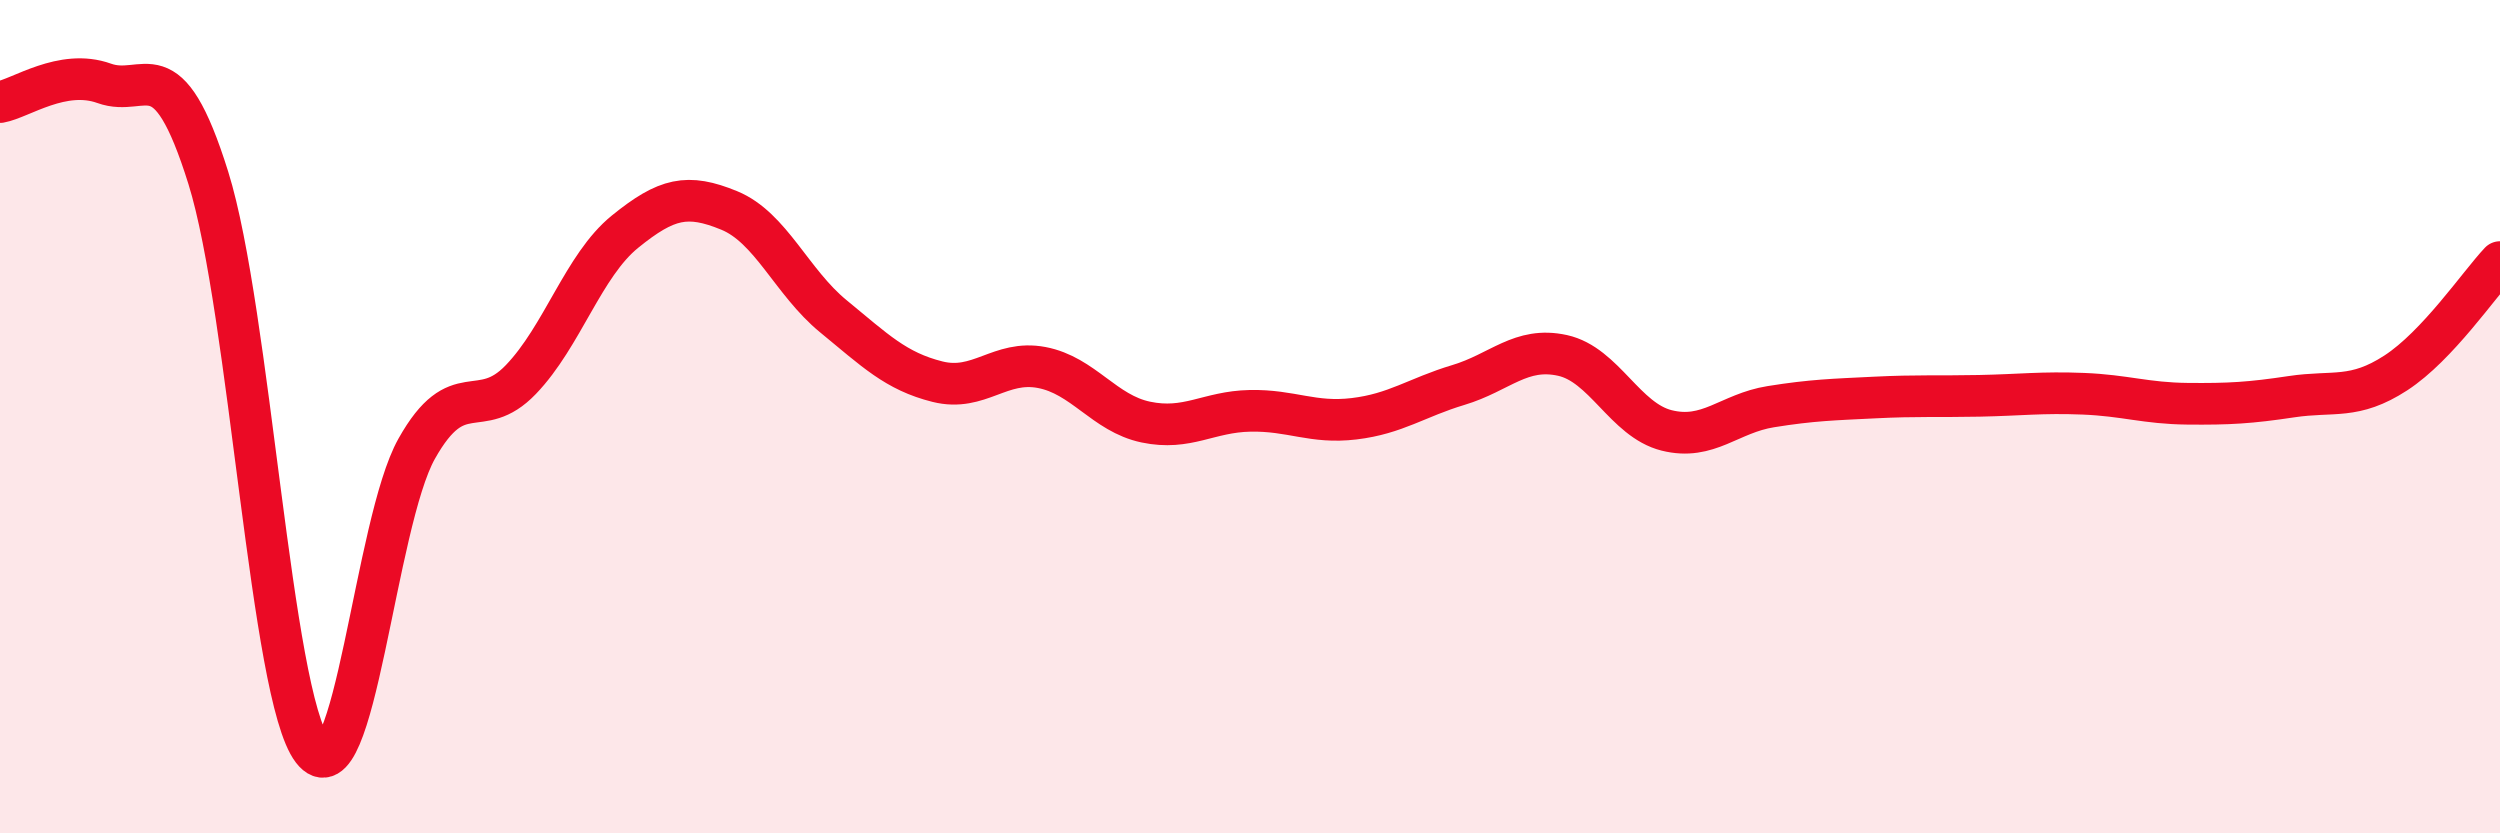
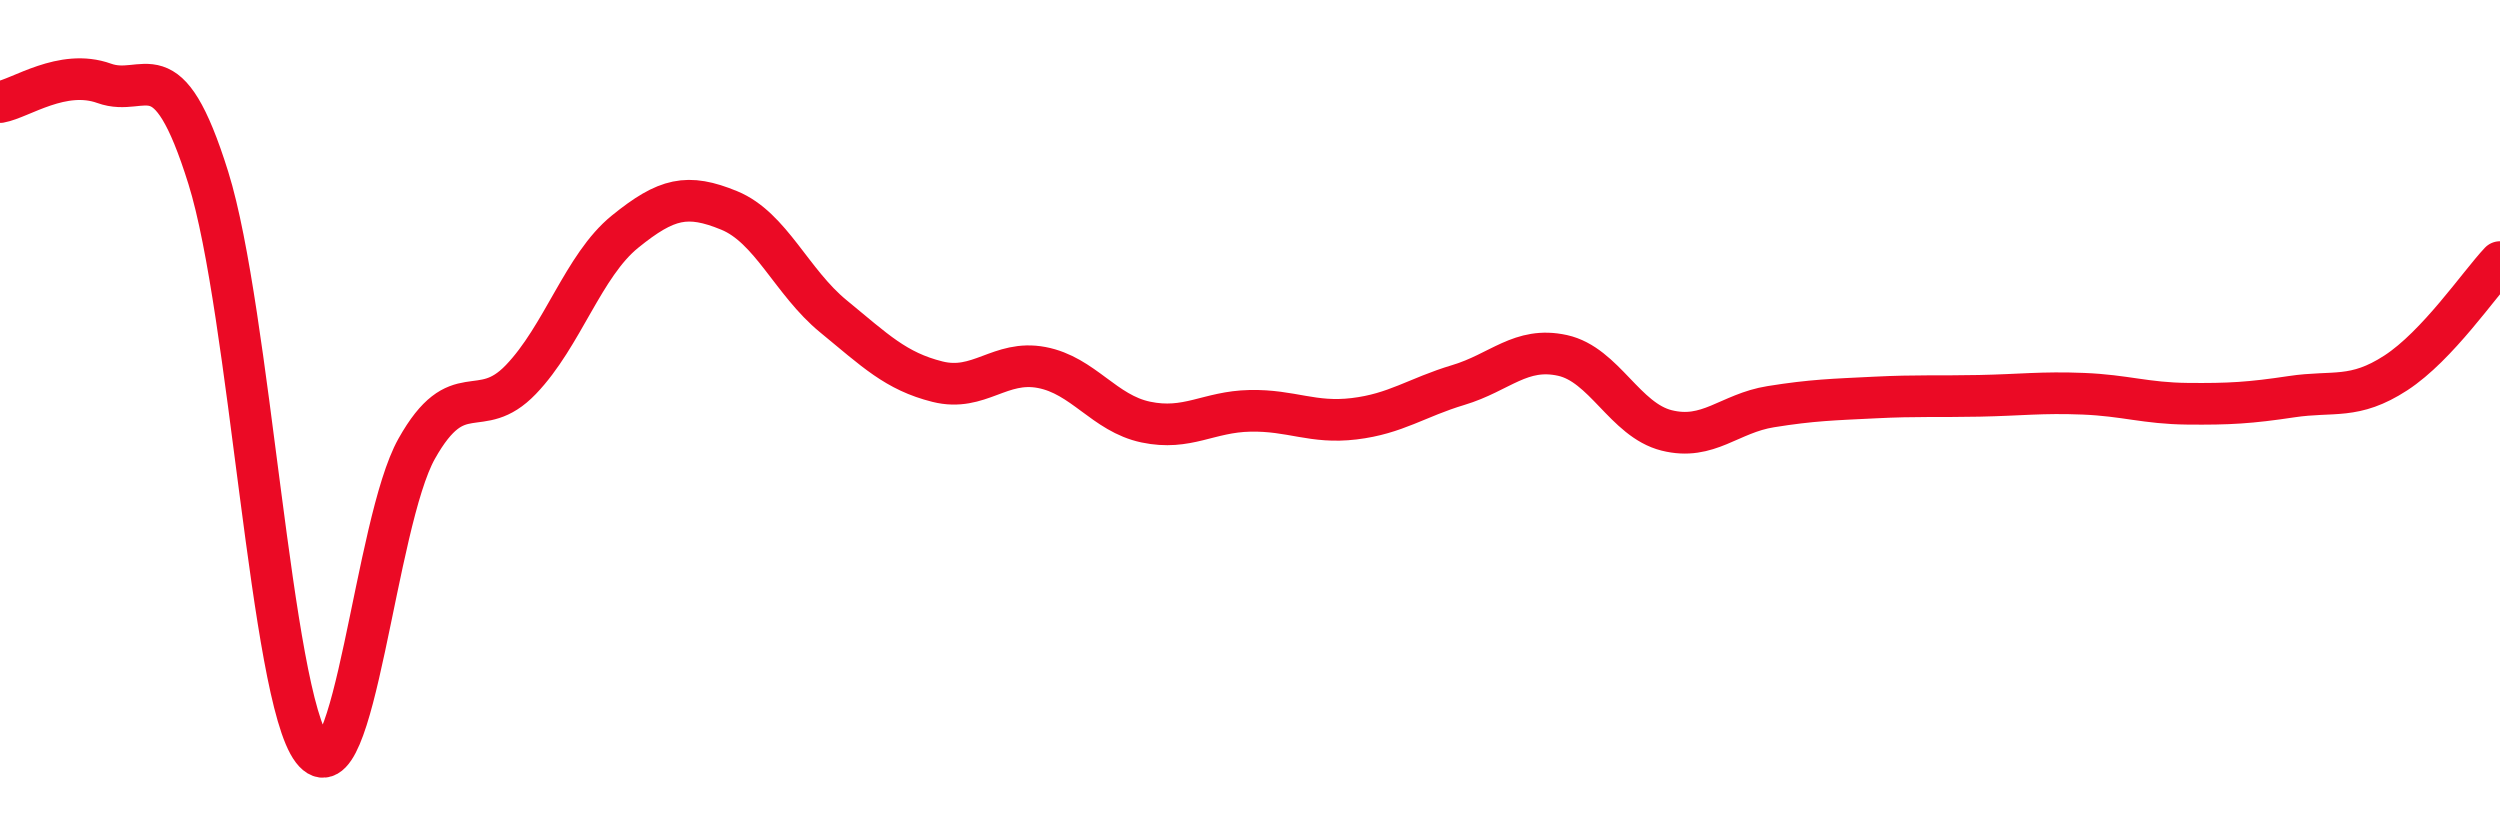
<svg xmlns="http://www.w3.org/2000/svg" width="60" height="20" viewBox="0 0 60 20">
-   <path d="M 0,2.45 C 0.5,2.36 1.5,1.64 2.5,2 C 3.5,2.36 4,1.07 5,4.27 C 6,7.47 6.5,16.7 7.5,18 C 8.5,19.3 9,12.55 10,10.77 C 11,8.99 11.5,10.15 12.5,9.11 C 13.5,8.07 14,6.37 15,5.56 C 16,4.75 16.5,4.64 17.5,5.05 C 18.5,5.46 19,6.77 20,7.59 C 21,8.41 21.5,8.91 22.5,9.16 C 23.5,9.41 24,8.63 25,8.82 C 26,9.01 26.5,9.92 27.5,10.13 C 28.5,10.34 29,9.88 30,9.86 C 31,9.84 31.5,10.17 32.5,10.05 C 33.5,9.93 34,9.54 35,9.24 C 36,8.94 36.5,8.31 37.5,8.53 C 38.5,8.75 39,10.08 40,10.33 C 41,10.58 41.5,9.92 42.5,9.76 C 43.5,9.6 44,9.59 45,9.54 C 46,9.49 46.5,9.52 47.5,9.5 C 48.5,9.48 49,9.41 50,9.45 C 51,9.49 51.5,9.68 52.5,9.69 C 53.5,9.7 54,9.67 55,9.52 C 56,9.37 56.5,9.6 57.5,8.95 C 58.5,8.3 59.5,6.82 60,6.29L60 20L0 20Z" fill="#EB0A25" opacity="0.1" stroke-linecap="round" stroke-linejoin="round" />
  <path d="M 0,2.45 C 0.5,2.36 1.5,1.64 2.5,2 C 3.5,2.36 4,1.07 5,4.27 C 6,7.47 6.5,16.7 7.5,18 C 8.5,19.3 9,12.55 10,10.77 C 11,8.99 11.5,10.15 12.5,9.11 C 13.5,8.07 14,6.37 15,5.56 C 16,4.75 16.5,4.64 17.5,5.05 C 18.5,5.46 19,6.77 20,7.59 C 21,8.41 21.5,8.91 22.5,9.16 C 23.5,9.41 24,8.63 25,8.82 C 26,9.01 26.5,9.92 27.5,10.13 C 28.5,10.34 29,9.88 30,9.86 C 31,9.84 31.5,10.17 32.5,10.05 C 33.5,9.93 34,9.54 35,9.24 C 36,8.94 36.5,8.31 37.5,8.53 C 38.5,8.75 39,10.08 40,10.33 C 41,10.58 41.5,9.92 42.5,9.76 C 43.5,9.6 44,9.59 45,9.54 C 46,9.49 46.5,9.52 47.5,9.5 C 48.5,9.48 49,9.41 50,9.45 C 51,9.49 51.5,9.68 52.5,9.69 C 53.5,9.7 54,9.67 55,9.52 C 56,9.37 56.5,9.6 57.5,8.95 C 58.5,8.3 59.5,6.82 60,6.29" stroke="#EB0A25" stroke-width="1" fill="none" stroke-linecap="round" stroke-linejoin="round" />
</svg>